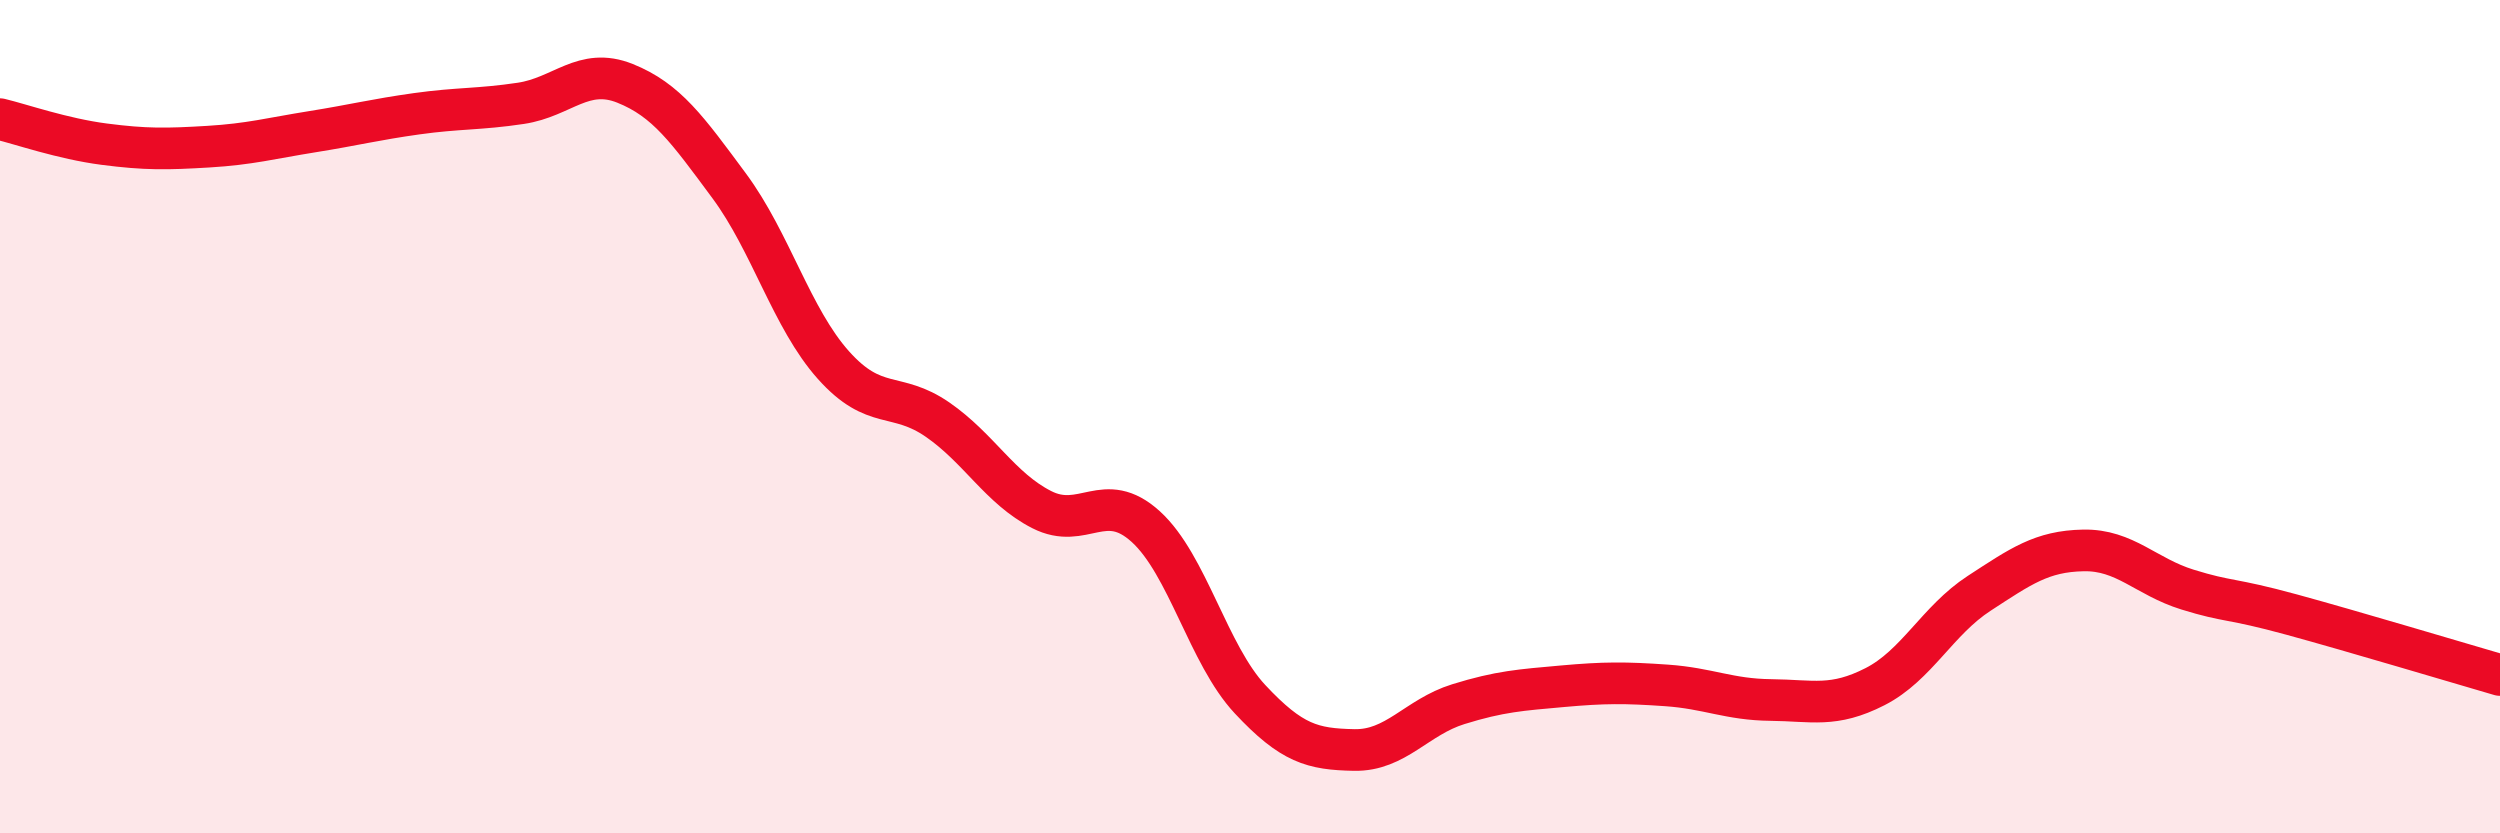
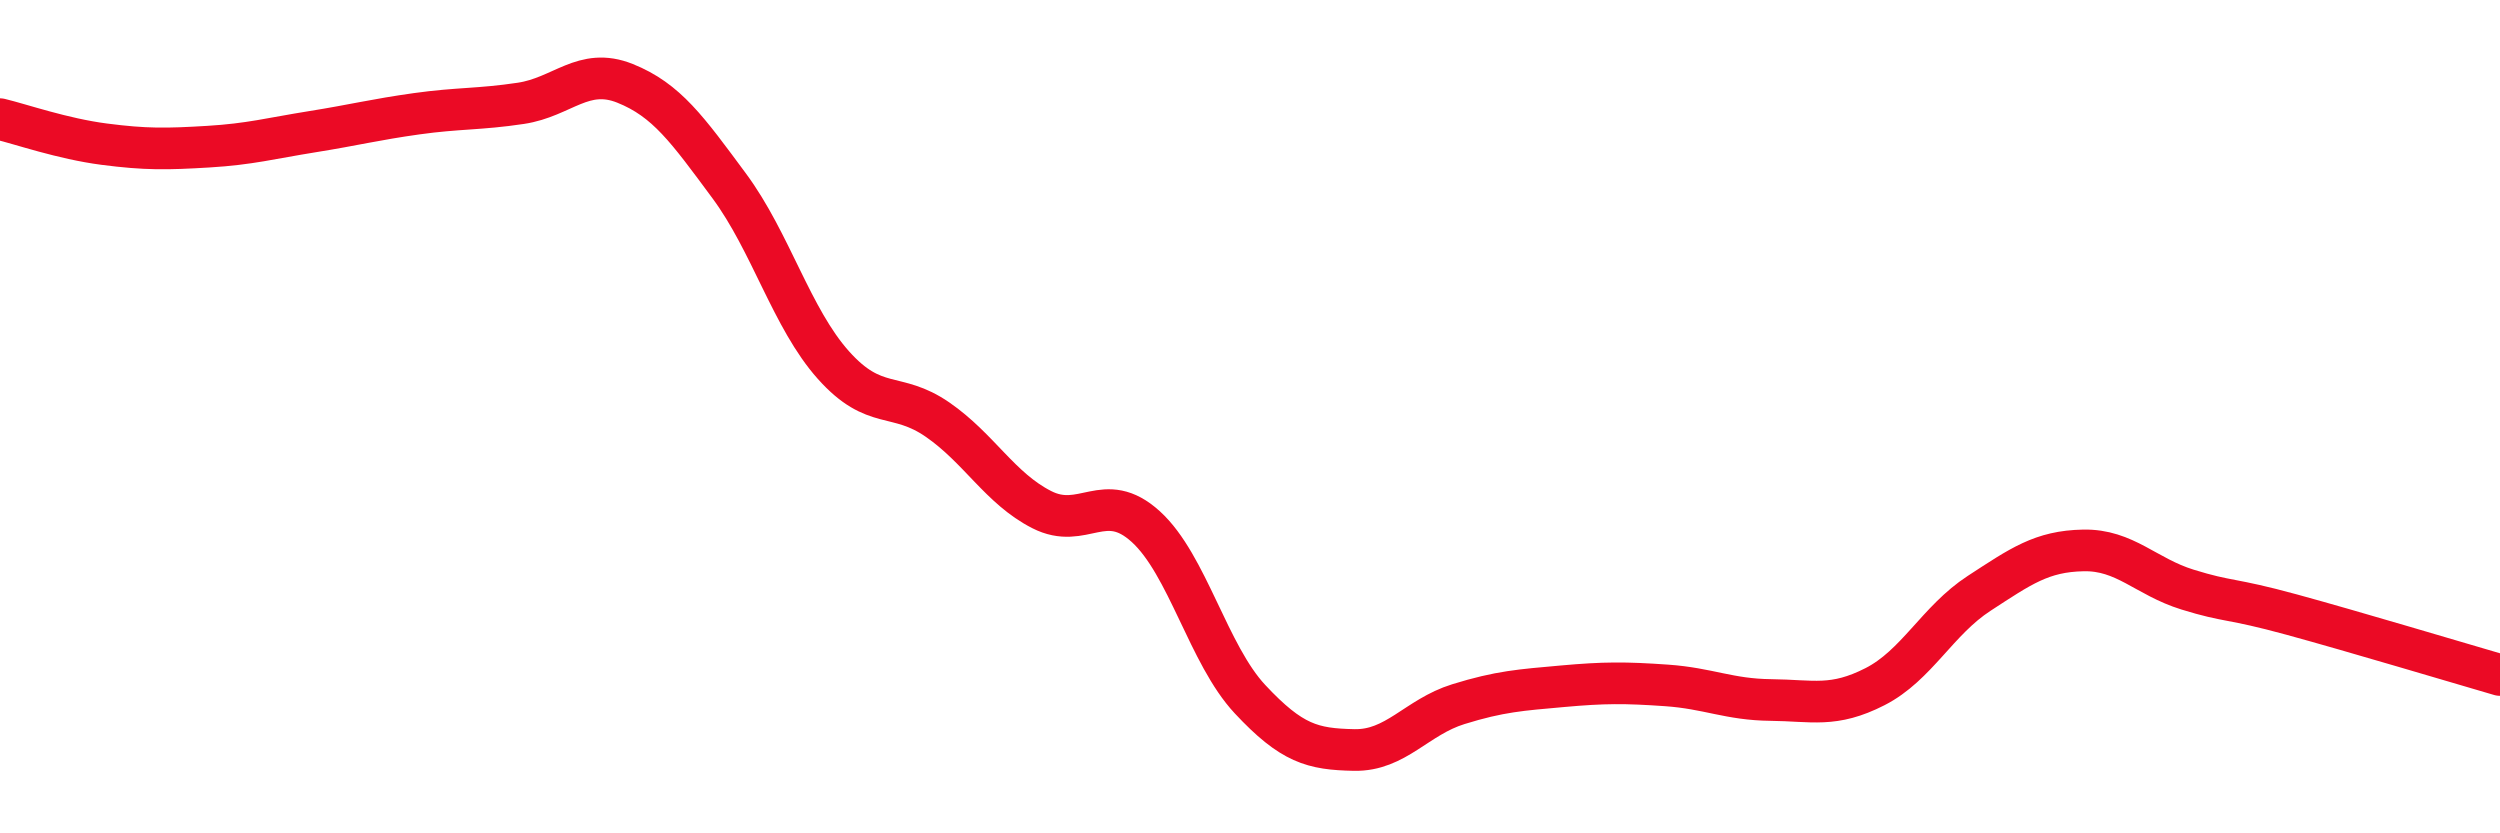
<svg xmlns="http://www.w3.org/2000/svg" width="60" height="20" viewBox="0 0 60 20">
-   <path d="M 0,2.86 C 0.5,2.98 1.5,3.33 2.5,3.46 C 3.5,3.59 4,3.58 5,3.52 C 6,3.46 6.5,3.32 7.5,3.16 C 8.5,3 9,2.87 10,2.73 C 11,2.59 11.5,2.63 12.5,2.48 C 13.5,2.33 14,1.6 15,2 C 16,2.4 16.5,3.11 17.5,4.46 C 18.5,5.81 19,7.64 20,8.76 C 21,9.88 21.5,9.38 22.5,10.07 C 23.5,10.76 24,11.72 25,12.23 C 26,12.74 26.5,11.73 27.5,12.64 C 28.5,13.55 29,15.71 30,16.78 C 31,17.85 31.5,17.98 32.5,18 C 33.5,18.02 34,17.21 35,16.9 C 36,16.59 36.5,16.56 37.5,16.47 C 38.5,16.38 39,16.38 40,16.45 C 41,16.52 41.5,16.79 42.5,16.8 C 43.5,16.81 44,16.99 45,16.48 C 46,15.97 46.5,14.89 47.5,14.24 C 48.5,13.59 49,13.23 50,13.21 C 51,13.19 51.5,13.84 52.5,14.15 C 53.5,14.46 53.5,14.34 55,14.75 C 56.5,15.16 59,15.91 60,16.2L60 20L0 20Z" fill="#EB0A25" opacity="0.1" stroke-linecap="round" stroke-linejoin="round" />
  <path d="M 0,2.86 C 0.5,2.98 1.5,3.33 2.5,3.46 C 3.5,3.59 4,3.58 5,3.52 C 6,3.46 6.5,3.32 7.5,3.16 C 8.5,3 9,2.87 10,2.73 C 11,2.59 11.5,2.63 12.5,2.48 C 13.5,2.33 14,1.6 15,2 C 16,2.4 16.5,3.11 17.5,4.46 C 18.5,5.81 19,7.64 20,8.76 C 21,9.88 21.5,9.38 22.5,10.07 C 23.5,10.76 24,11.72 25,12.23 C 26,12.74 26.5,11.73 27.5,12.64 C 28.5,13.55 29,15.71 30,16.78 C 31,17.85 31.5,17.98 32.5,18 C 33.5,18.02 34,17.21 35,16.9 C 36,16.59 36.5,16.56 37.5,16.47 C 38.5,16.38 39,16.38 40,16.45 C 41,16.52 41.5,16.79 42.5,16.8 C 43.5,16.81 44,16.99 45,16.48 C 46,15.97 46.5,14.89 47.5,14.24 C 48.5,13.59 49,13.23 50,13.21 C 51,13.19 51.5,13.84 52.5,14.15 C 53.5,14.46 53.5,14.34 55,14.75 C 56.5,15.16 59,15.91 60,16.2" stroke="#EB0A25" stroke-width="1" fill="none" stroke-linecap="round" stroke-linejoin="round" />
</svg>